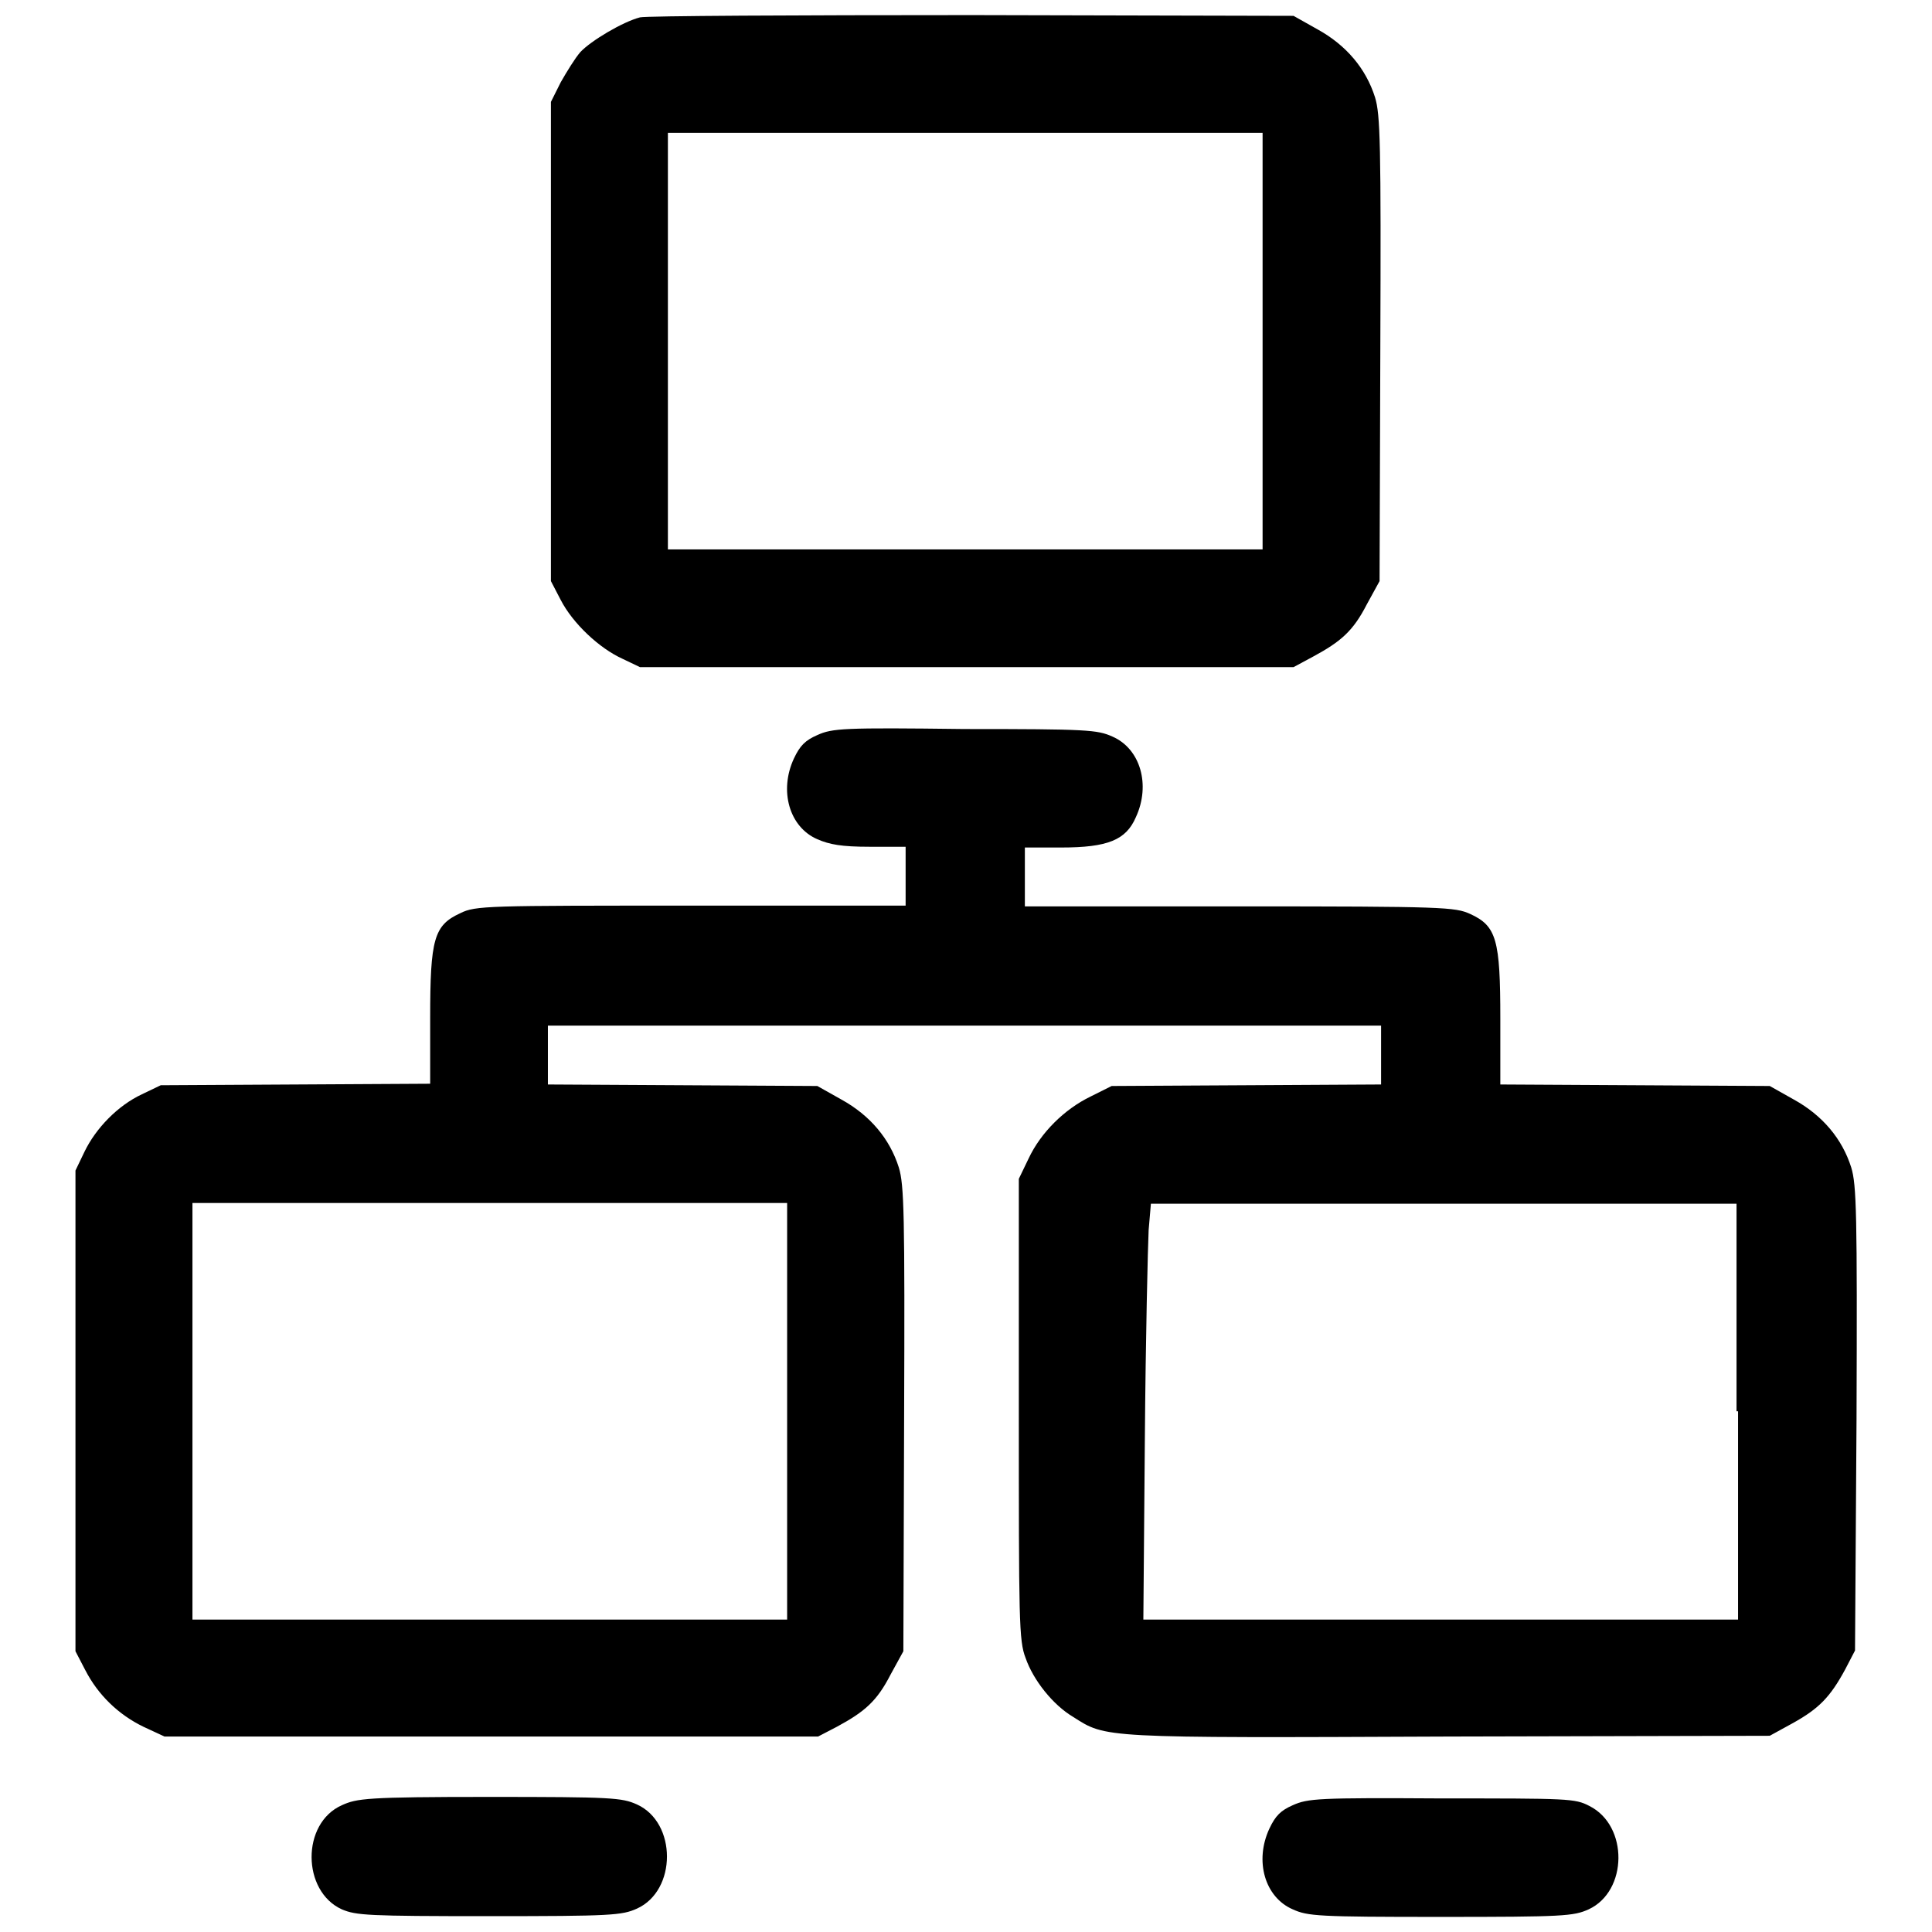
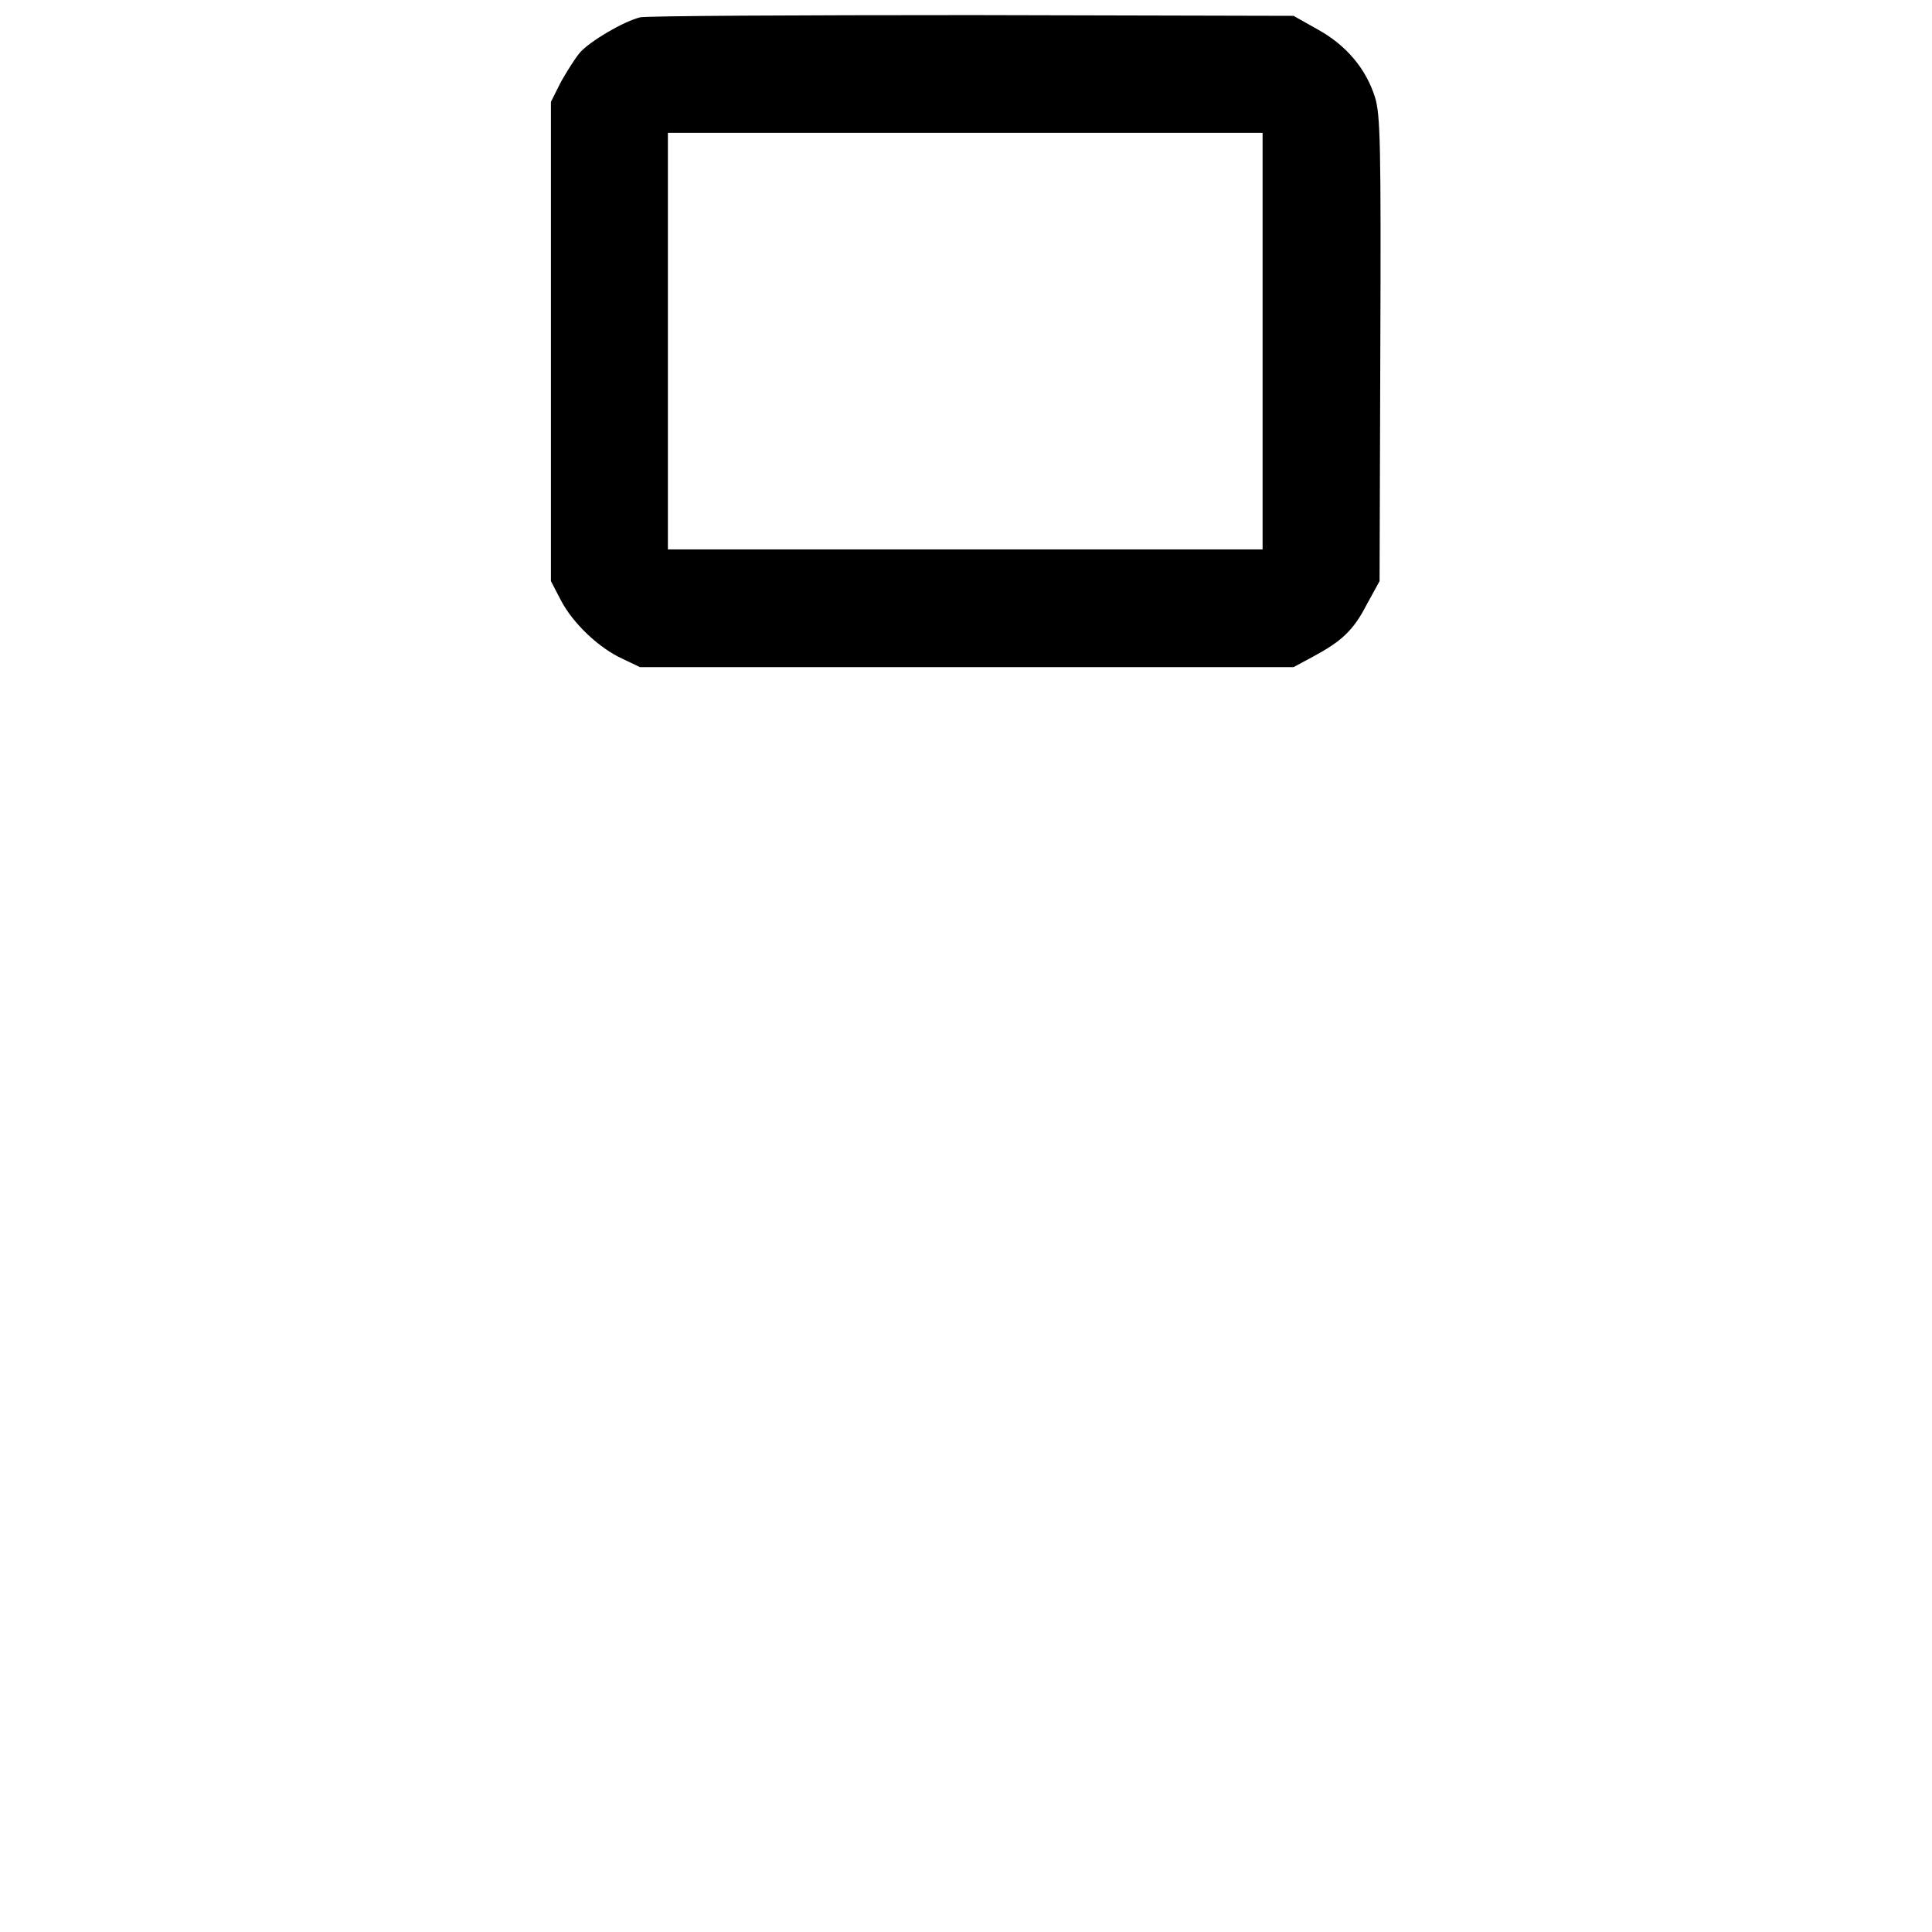
<svg xmlns="http://www.w3.org/2000/svg" version="1.1" x="0px" y="0px" viewBox="0 0 256 256" enable-background="new 0 0 256 256" xml:space="preserve">
  <g>
    <g>
      <g>
        <path fill="#000000" d="M84.8,2.3c-2.3,0.6-6.5,3.1-7.9,4.6c-0.7,0.8-1.8,2.6-2.6,4L73,13.5v31.8V77l1.3,2.5c1.6,3.1,5.1,6.4,8.2,7.8l2.3,1.1h43.3h43.3L174,87c3.7-2,5.3-3.4,7.1-6.9l1.7-3.1l0.1-30.8c0.1-27.2,0-31-0.7-33.3c-1.2-3.8-3.8-6.9-7.6-9l-3.2-1.8L128.9,2C105.5,2,85.6,2.1,84.8,2.3z M167.3,45.2v27.6h-39.4H88.5V45.2V17.6h39.4h39.4L167.3,45.2L167.3,45.2z" />
-         <path fill="#000000" d="M108.3,97.4c-1.6,0.7-2.3,1.4-3.1,3.1c-2,4.3-0.6,9.1,3.1,10.7c1.6,0.7,3.2,1,6.9,1h4.8v3.9v3.9H91.6c-27.1,0-28.6,0-30.6,1c-3.5,1.6-4,3.4-4,13.9v8.7l-17.8,0.1l-17.9,0.1l-2.5,1.2c-3.2,1.5-6.1,4.5-7.6,7.6l-1.2,2.5V187v31.8l1.3,2.5c1.7,3.3,4.4,5.9,7.7,7.5l2.8,1.3h43.3h43.3l2.5-1.3c3.7-2,5.3-3.4,7.1-6.9l1.7-3.1l0.1-30.8c0.1-27.2,0-31-0.7-33.3c-1.2-3.8-3.8-6.9-7.6-9l-3.2-1.8l-17.8-0.1l-17.9-0.1v-3.9v-3.9h55.1H183v3.9v3.9l-17.8,0.1l-17.9,0.1l-2.8,1.4c-3.5,1.7-6.6,4.8-8.2,8.2l-1.3,2.7v30.5c0,28,0,30.7,0.9,33c1,2.9,3.6,6.2,6.3,7.8c4.4,2.8,3.5,2.8,49.8,2.6l42.5-0.1l3.1-1.7c3.4-1.9,4.9-3.4,6.9-7.1l1.3-2.5L246,188c0.1-27.2,0-31-0.7-33.3c-1.2-3.8-3.8-6.9-7.6-9l-3.2-1.8l-17.8-0.1l-17.9-0.1v-8.7c0-10.5-0.5-12.3-4-13.9c-2-0.9-3.4-1-30.5-1h-28.5v-3.9v-3.9h4.8c6.2,0,8.6-1,9.9-4c2-4.3,0.6-9.1-3.1-10.7c-2-0.9-3.3-1-19.6-1C111.7,96.4,110.3,96.5,108.3,97.4z M104.3,187v27.6H64.9H25.5V187v-27.6h39.4h39.4V187z M230.3,187v27.6h-39.4h-39.4l0.2-24c0.1-13.2,0.4-25.6,0.5-27.6l0.3-3.5h38.8h38.8V187z" />
-         <path fill="#000000" d="M45.3,239.2c-5.4,2.4-5.3,11.4,0,13.8c1.9,0.8,3.4,0.9,19.5,0.9c16.2,0,17.6-0.1,19.6-1c5.3-2.4,5.3-11.4,0-13.8c-2-0.9-3.3-1-19.6-1S47.3,238.3,45.3,239.2z" />
-         <path fill="#000000" d="M171.3,239.2c-1.6,0.7-2.3,1.4-3.1,3.1c-2,4.3-0.6,9.1,3.1,10.7c2,0.9,3.3,1,19.6,1s17.6-0.1,19.6-1c5.2-2.4,5.3-11.1,0.1-13.7c-1.9-1-2.8-1-19.6-1C174.7,238.2,173.3,238.3,171.3,239.2z" />
      </g>
    </g>
  </g>
</svg>